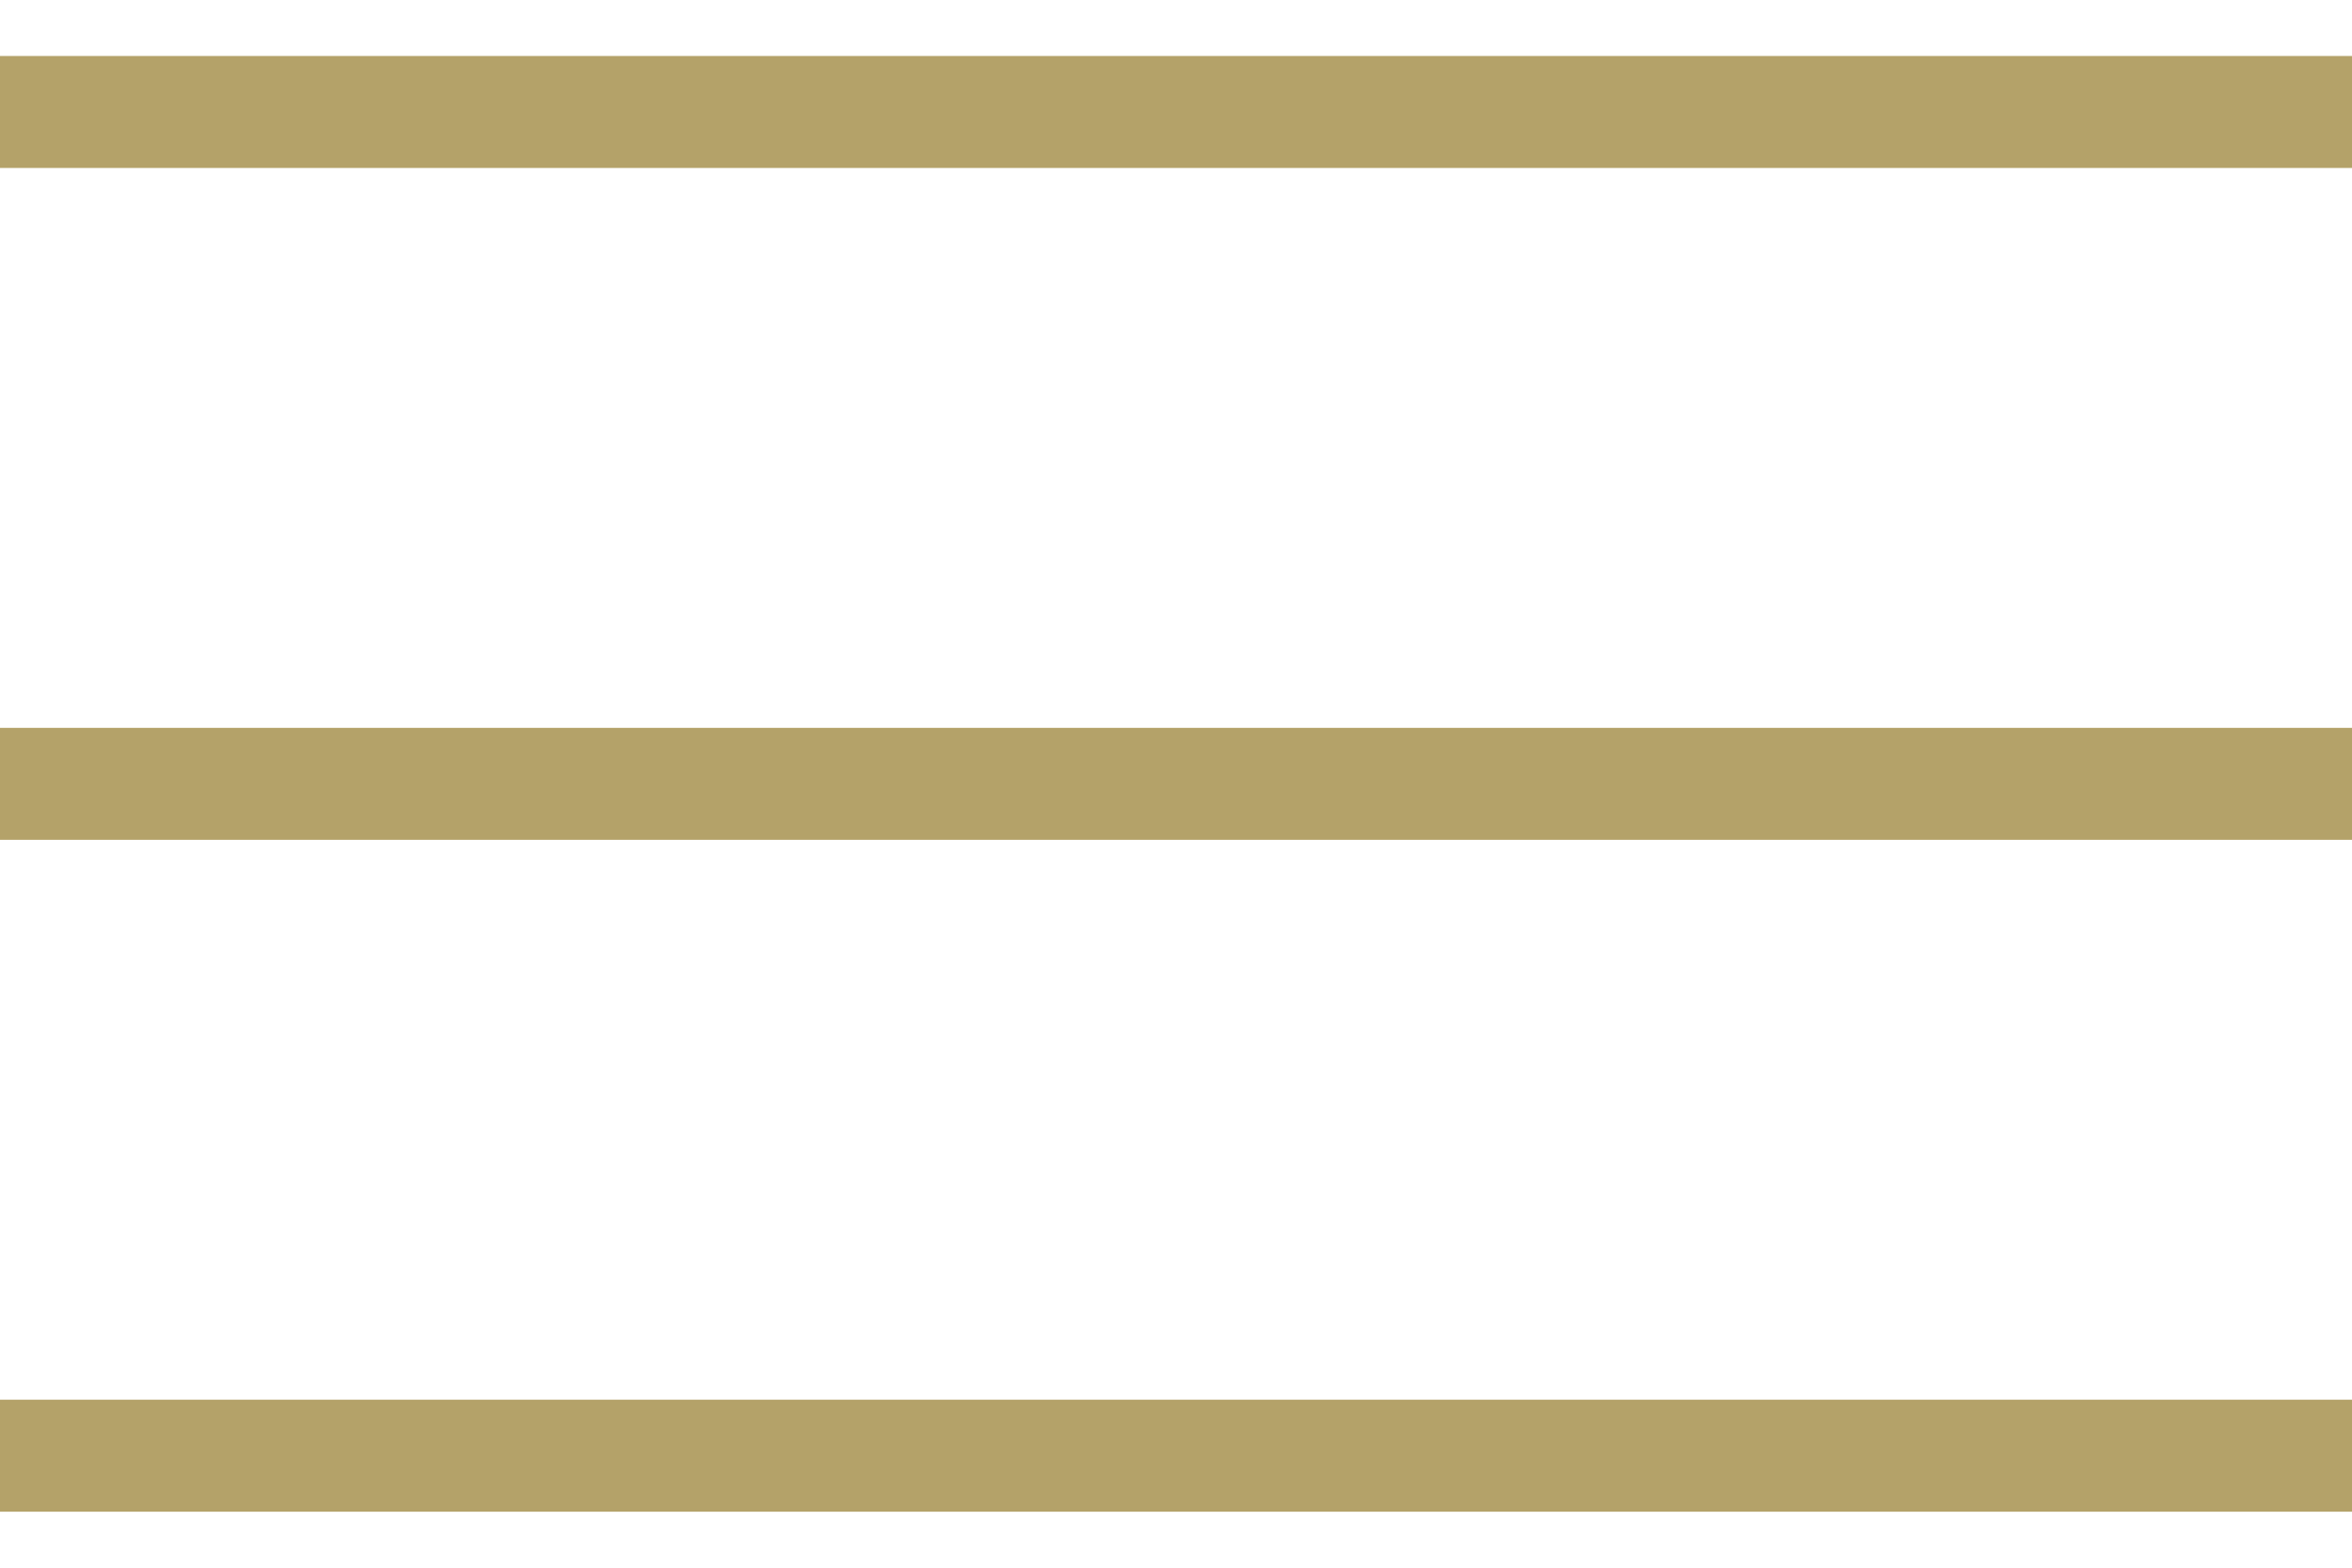
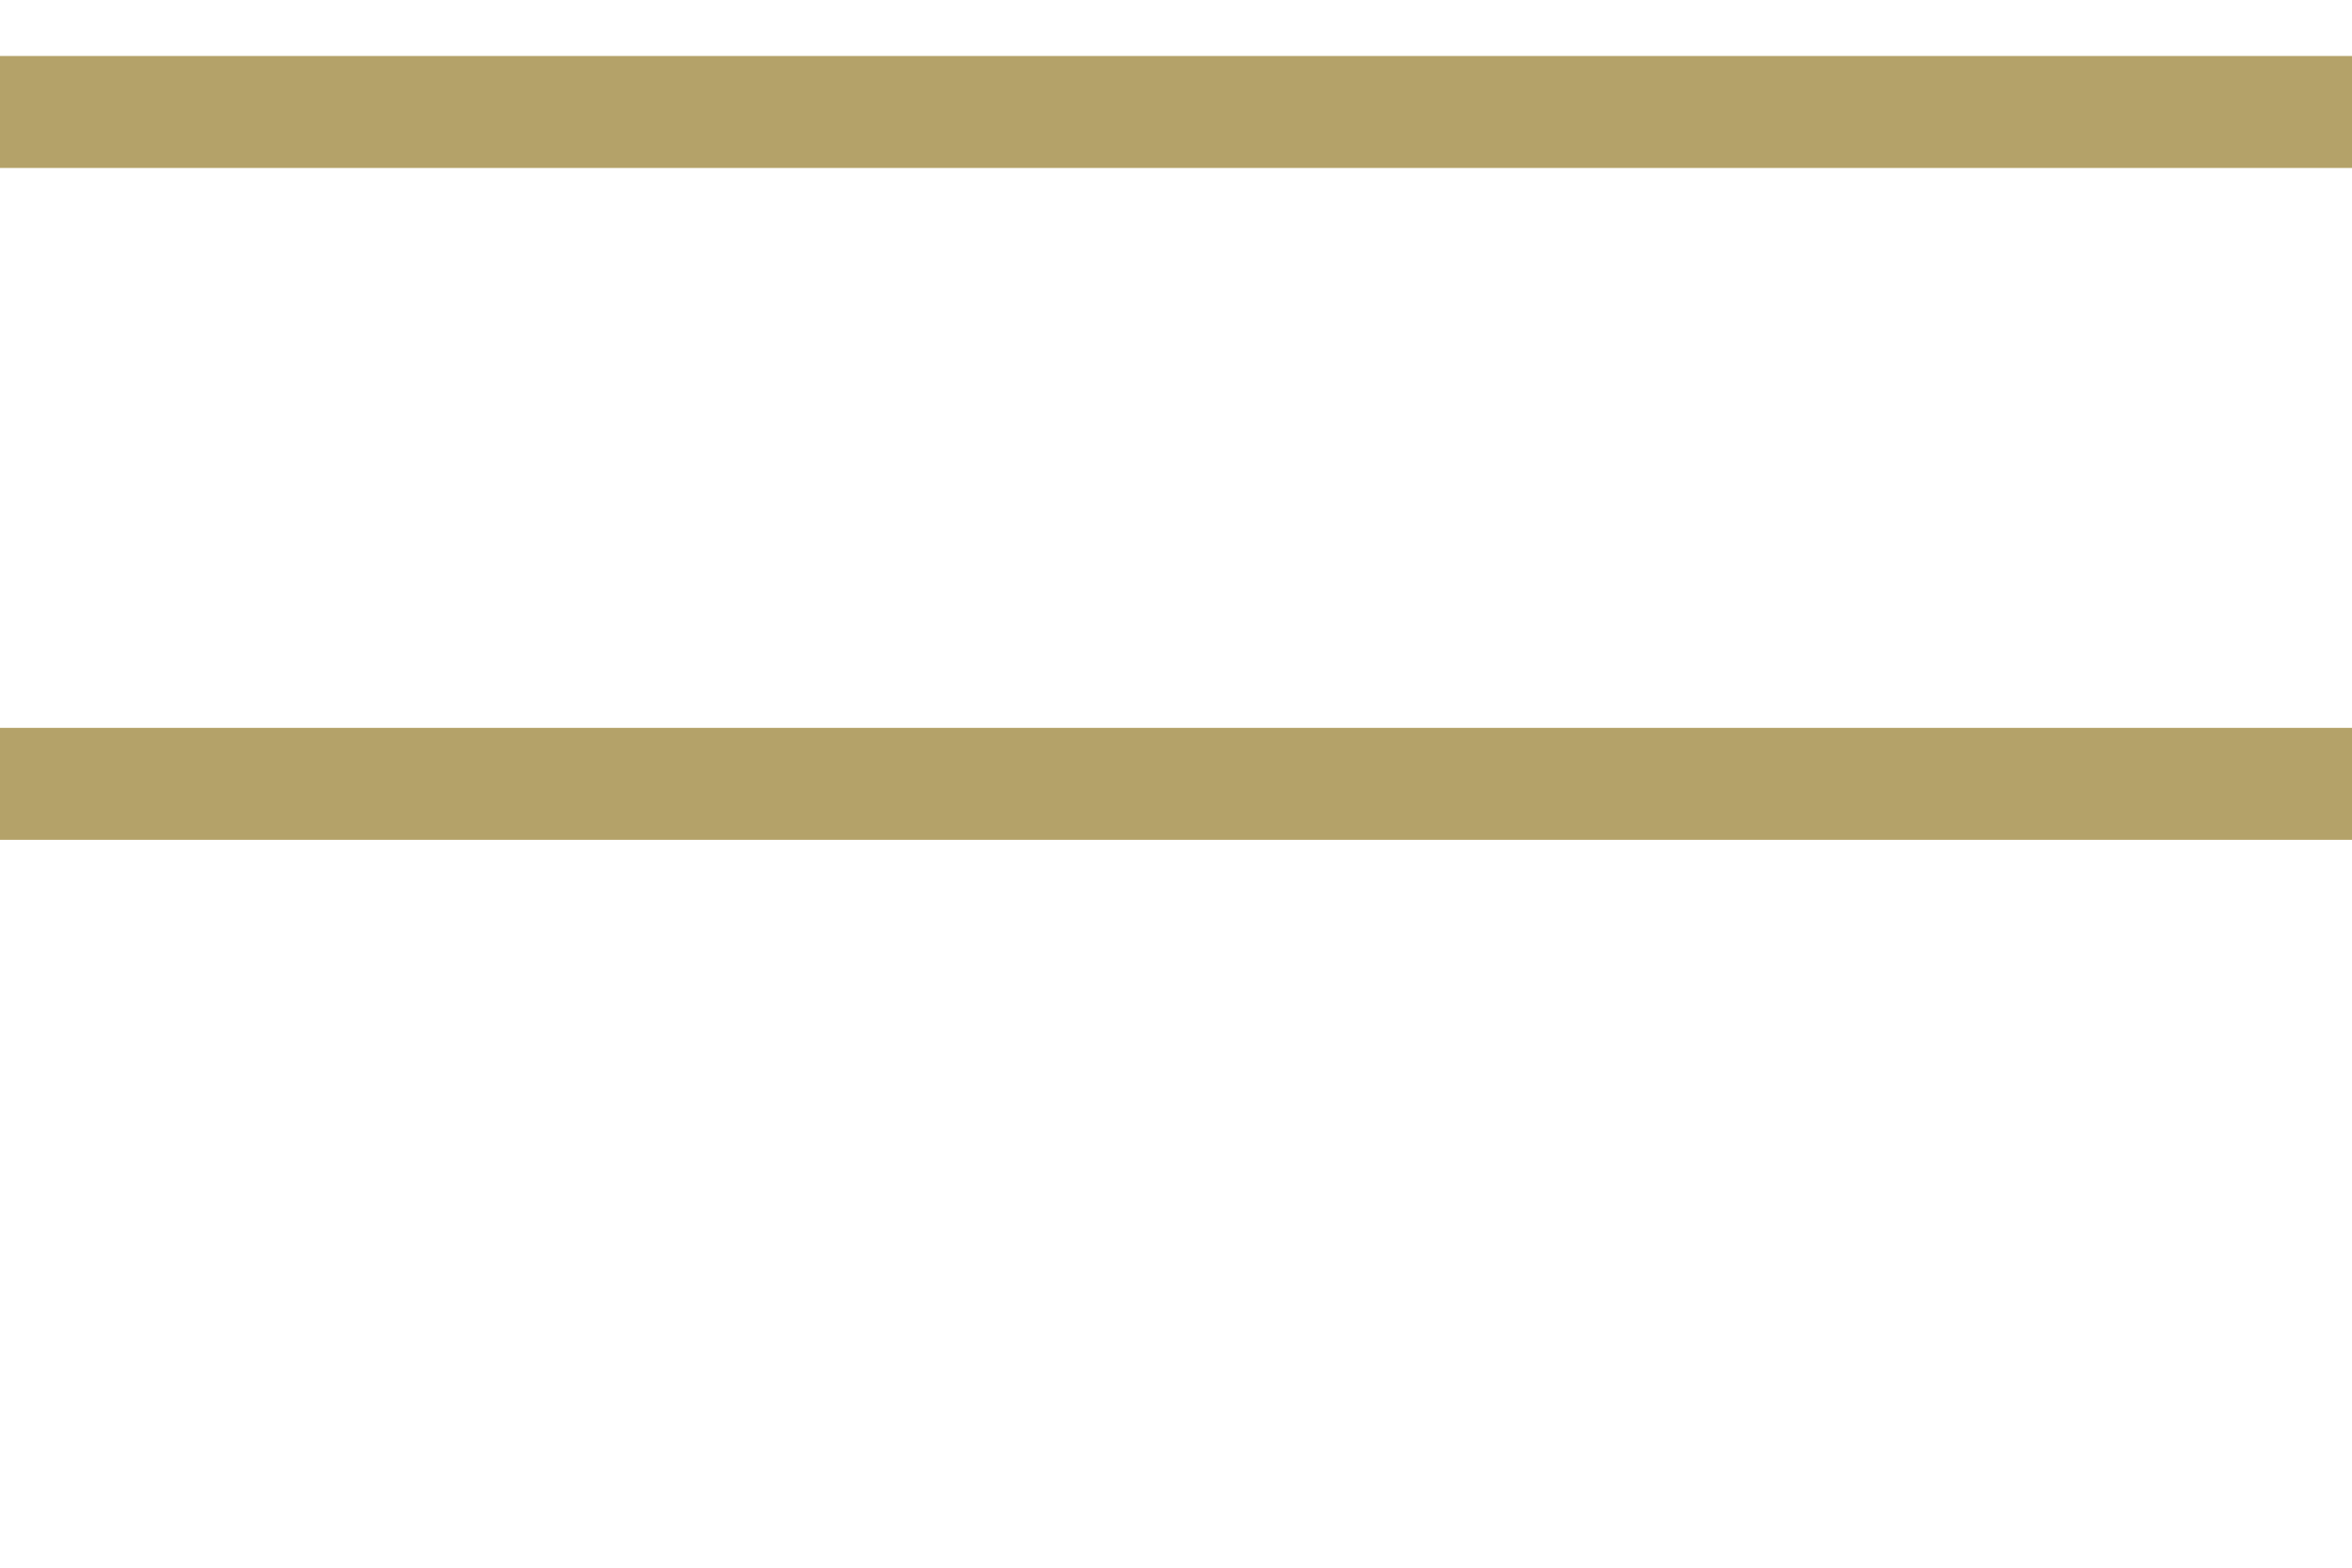
<svg xmlns="http://www.w3.org/2000/svg" width="21" height="14" viewBox="0 0 21 14" fill="none">
  <path d="M0 1H21" stroke="#B4A269" />
  <path d="M0 7H21" stroke="#B4A269" />
-   <path d="M0 13H21" stroke="#B4A269" />
</svg>